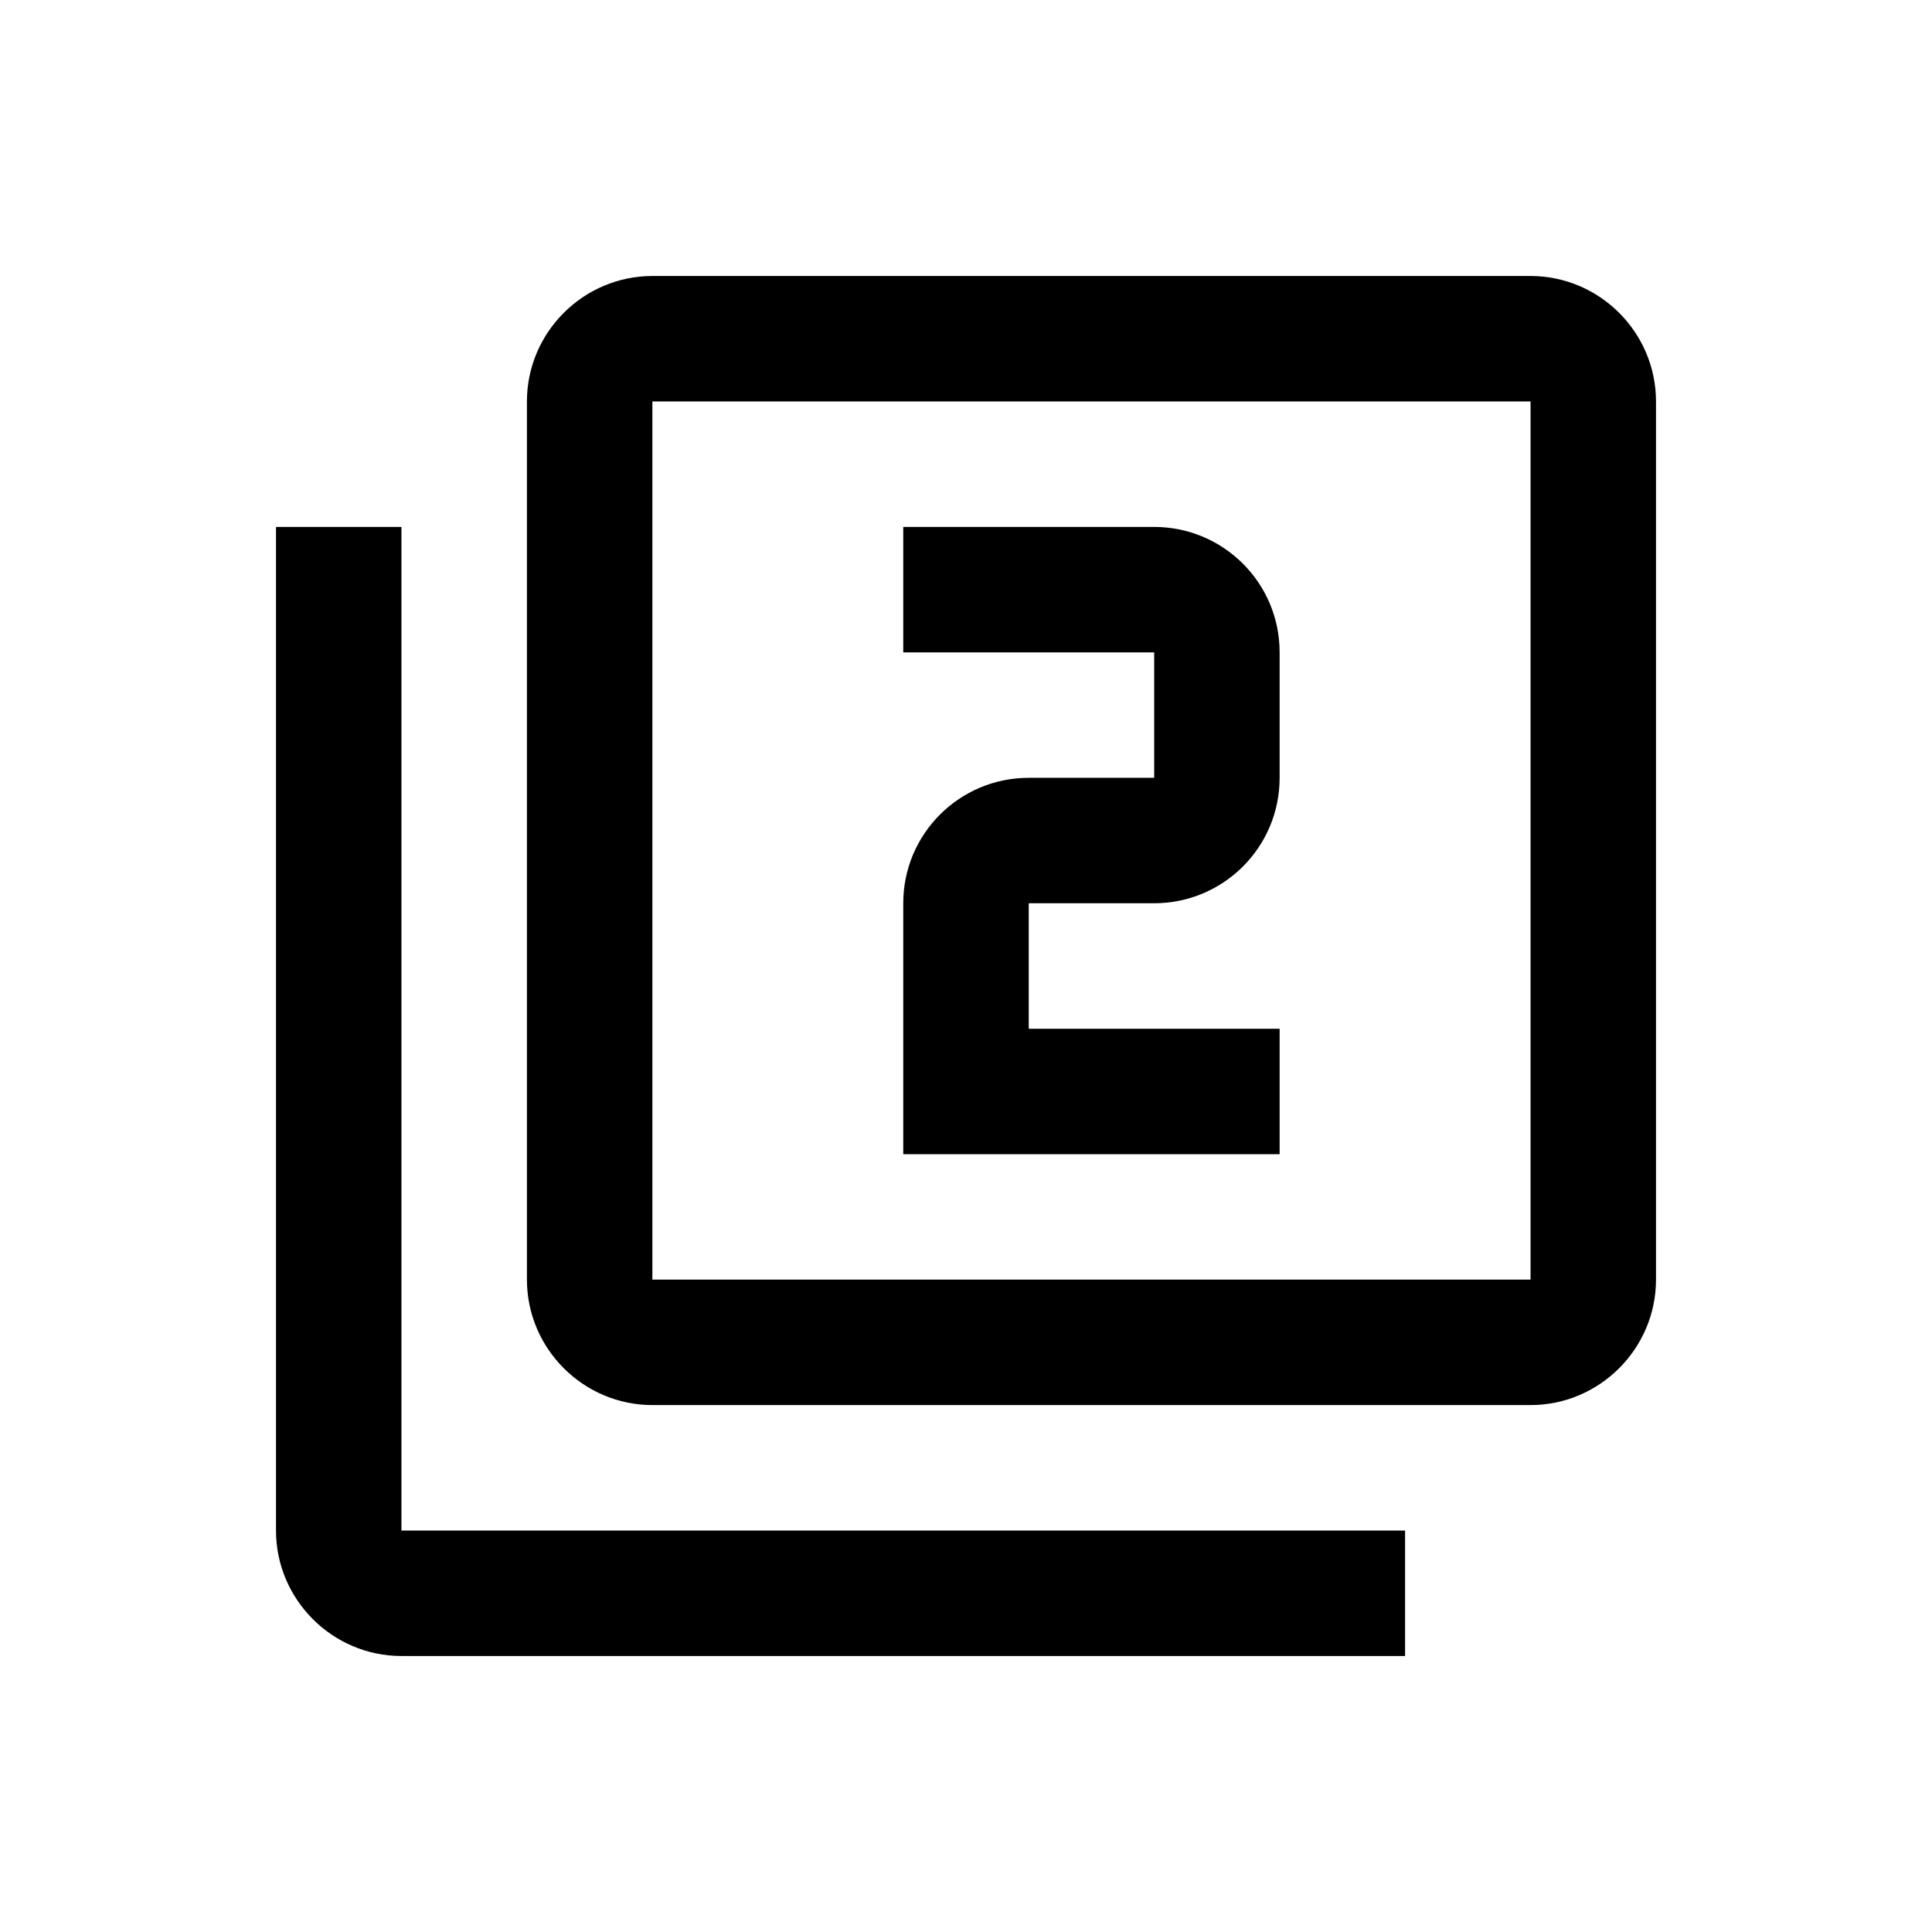
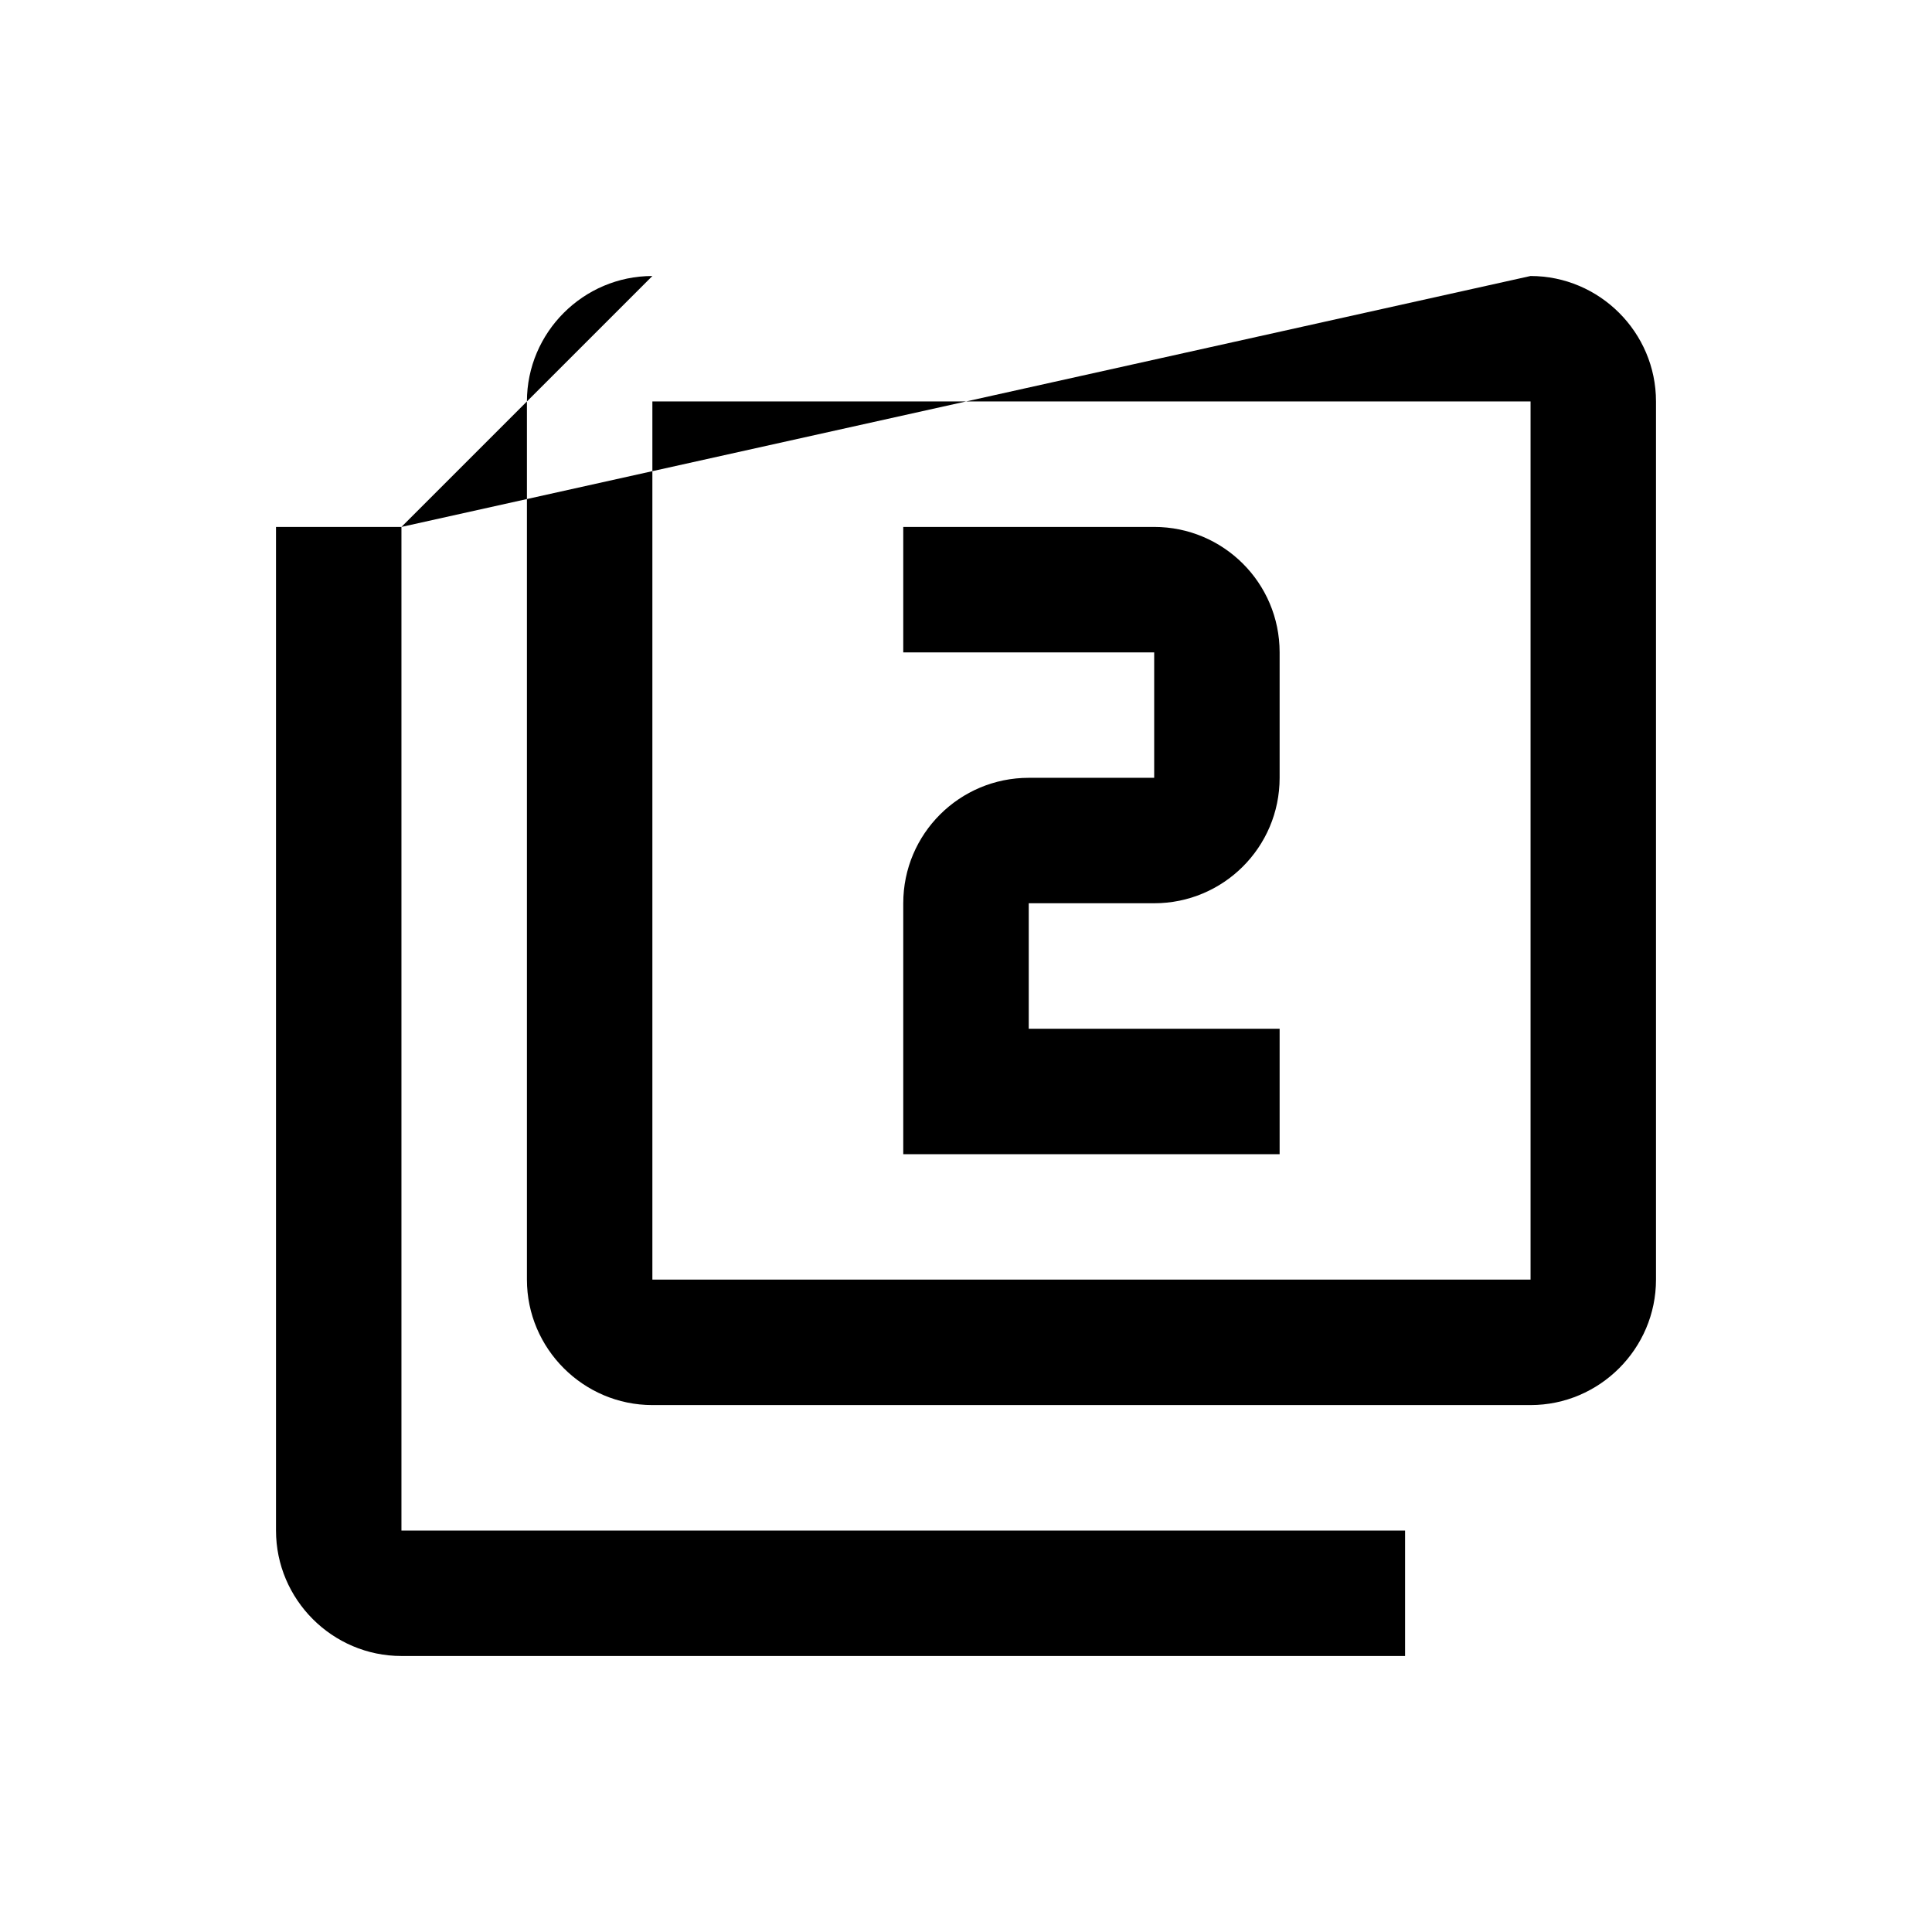
<svg xmlns="http://www.w3.org/2000/svg" xmlns:xlink="http://www.w3.org/1999/xlink" width="42px" height="42px" viewBox="0 0 42 42" version="1.1">
  <title>85008749-94A4-42B0-84DA-E065EAE7E7C3</title>
  <desc>Created with sketchtool.</desc>
  <defs>
-     <path d="M8.727,11.455 L6,11.455 L6,33.273 C6,34.773 7.227,36 8.727,36 L30.545,36 L30.545,33.273 L8.727,33.273 L8.727,11.455 Z M33.273,6 L14.182,6 C12.682,6 11.455,7.227 11.455,8.727 L11.455,27.818 C11.455,29.318 12.682,30.545 14.182,30.545 L33.273,30.545 C34.773,30.545 36,29.318 36,27.818 L36,8.727 C36,7.227 34.773,6 33.273,6 Z M33.273,27.818 L14.182,27.818 L14.182,8.727 L33.273,8.727 L33.273,27.818 Z M27.818,22.364 L22.364,22.364 L22.364,19.636 L25.091,19.636 C26.591,19.636 27.818,18.423 27.818,16.909 L27.818,14.182 C27.818,12.668 26.591,11.455 25.091,11.455 L19.636,11.455 L19.636,14.182 L25.091,14.182 L25.091,16.909 L22.364,16.909 C20.864,16.909 19.636,18.123 19.636,19.636 L19.636,25.091 L27.818,25.091 L27.818,22.364 Z" id="path-1" />
+     <path d="M8.727,11.455 L6,11.455 L6,33.273 C6,34.773 7.227,36 8.727,36 L30.545,36 L30.545,33.273 L8.727,33.273 L8.727,11.455 Z L14.182,6 C12.682,6 11.455,7.227 11.455,8.727 L11.455,27.818 C11.455,29.318 12.682,30.545 14.182,30.545 L33.273,30.545 C34.773,30.545 36,29.318 36,27.818 L36,8.727 C36,7.227 34.773,6 33.273,6 Z M33.273,27.818 L14.182,27.818 L14.182,8.727 L33.273,8.727 L33.273,27.818 Z M27.818,22.364 L22.364,22.364 L22.364,19.636 L25.091,19.636 C26.591,19.636 27.818,18.423 27.818,16.909 L27.818,14.182 C27.818,12.668 26.591,11.455 25.091,11.455 L19.636,11.455 L19.636,14.182 L25.091,14.182 L25.091,16.909 L22.364,16.909 C20.864,16.909 19.636,18.123 19.636,19.636 L19.636,25.091 L27.818,25.091 L27.818,22.364 Z" id="path-1" />
  </defs>
  <g id="pages" stroke="none" stroke-width="1" fill="none" fill-rule="evenodd">
    <g id="izd-vam" transform="translate(-620, -3750)">
      <g id="3-how-copy-2" transform="translate(620, 3750)">
        <mask id="mask-2" fill="white">
          <use xlink:href="#path-1" />
        </mask>
        <use id="icon/image/filter_2_24px" fill="#000000" fill-rule="nonzero" xlink:href="#path-1" />
      </g>
    </g>
  </g>
</svg>